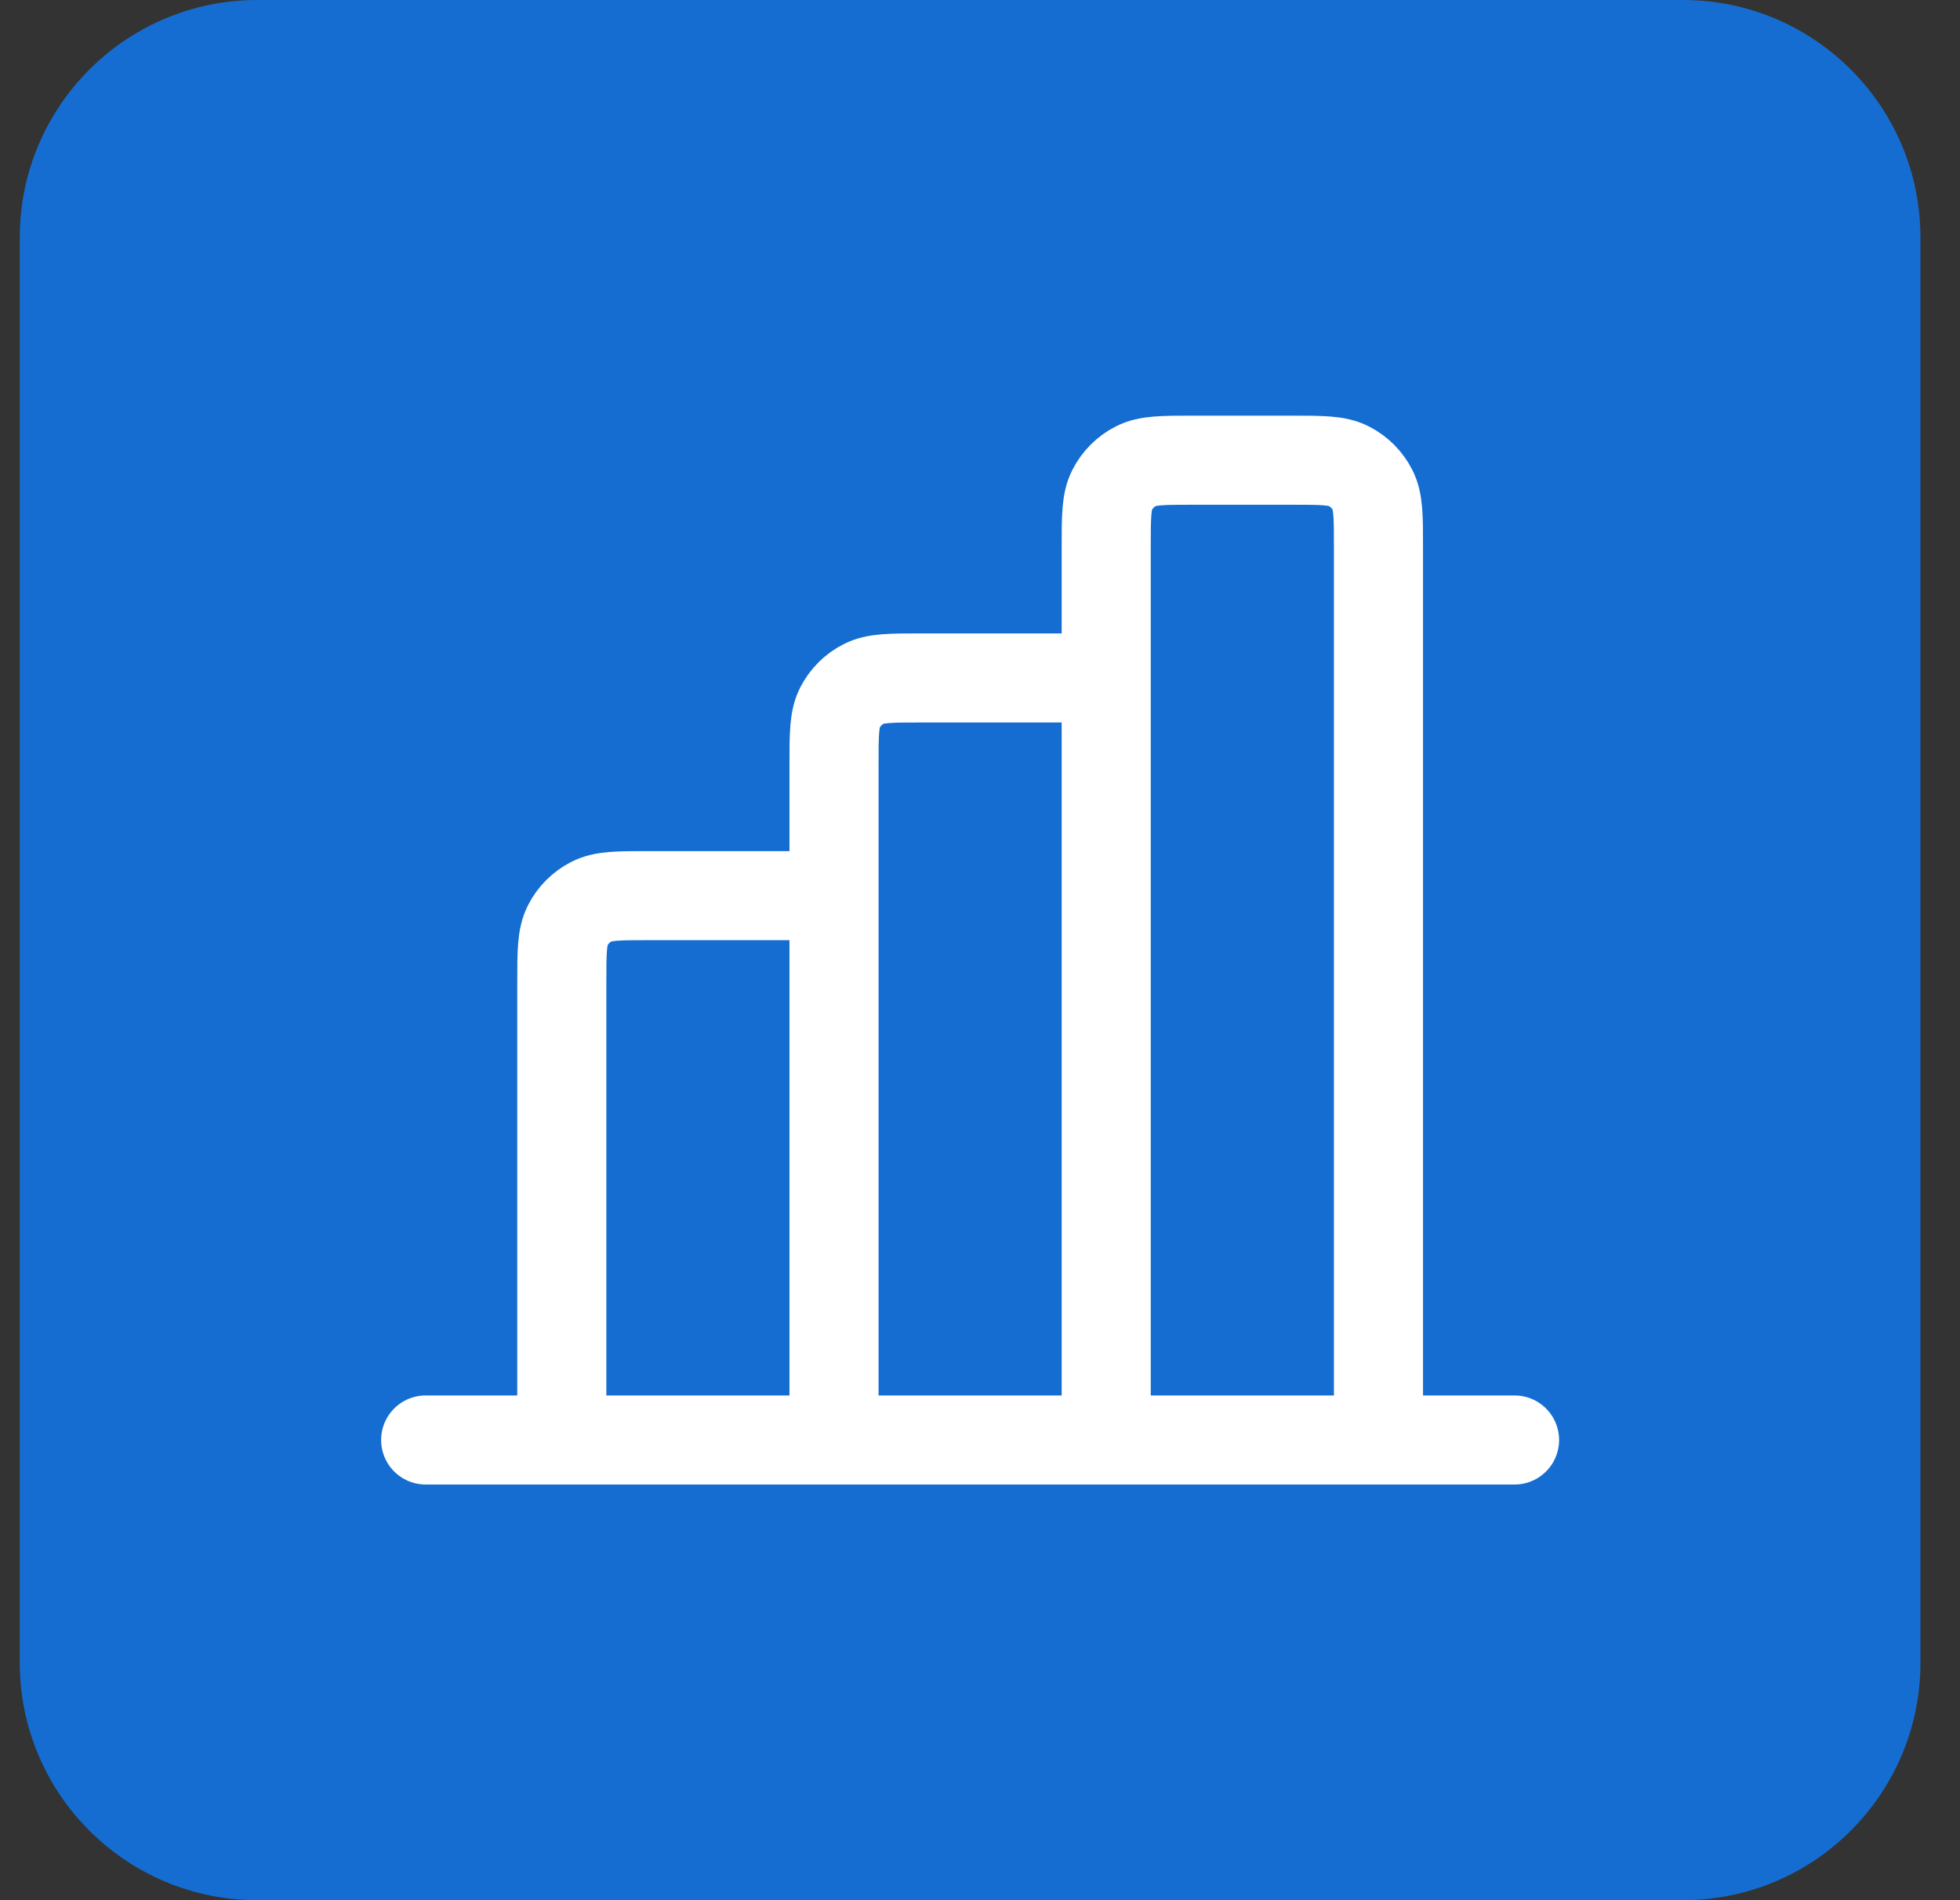
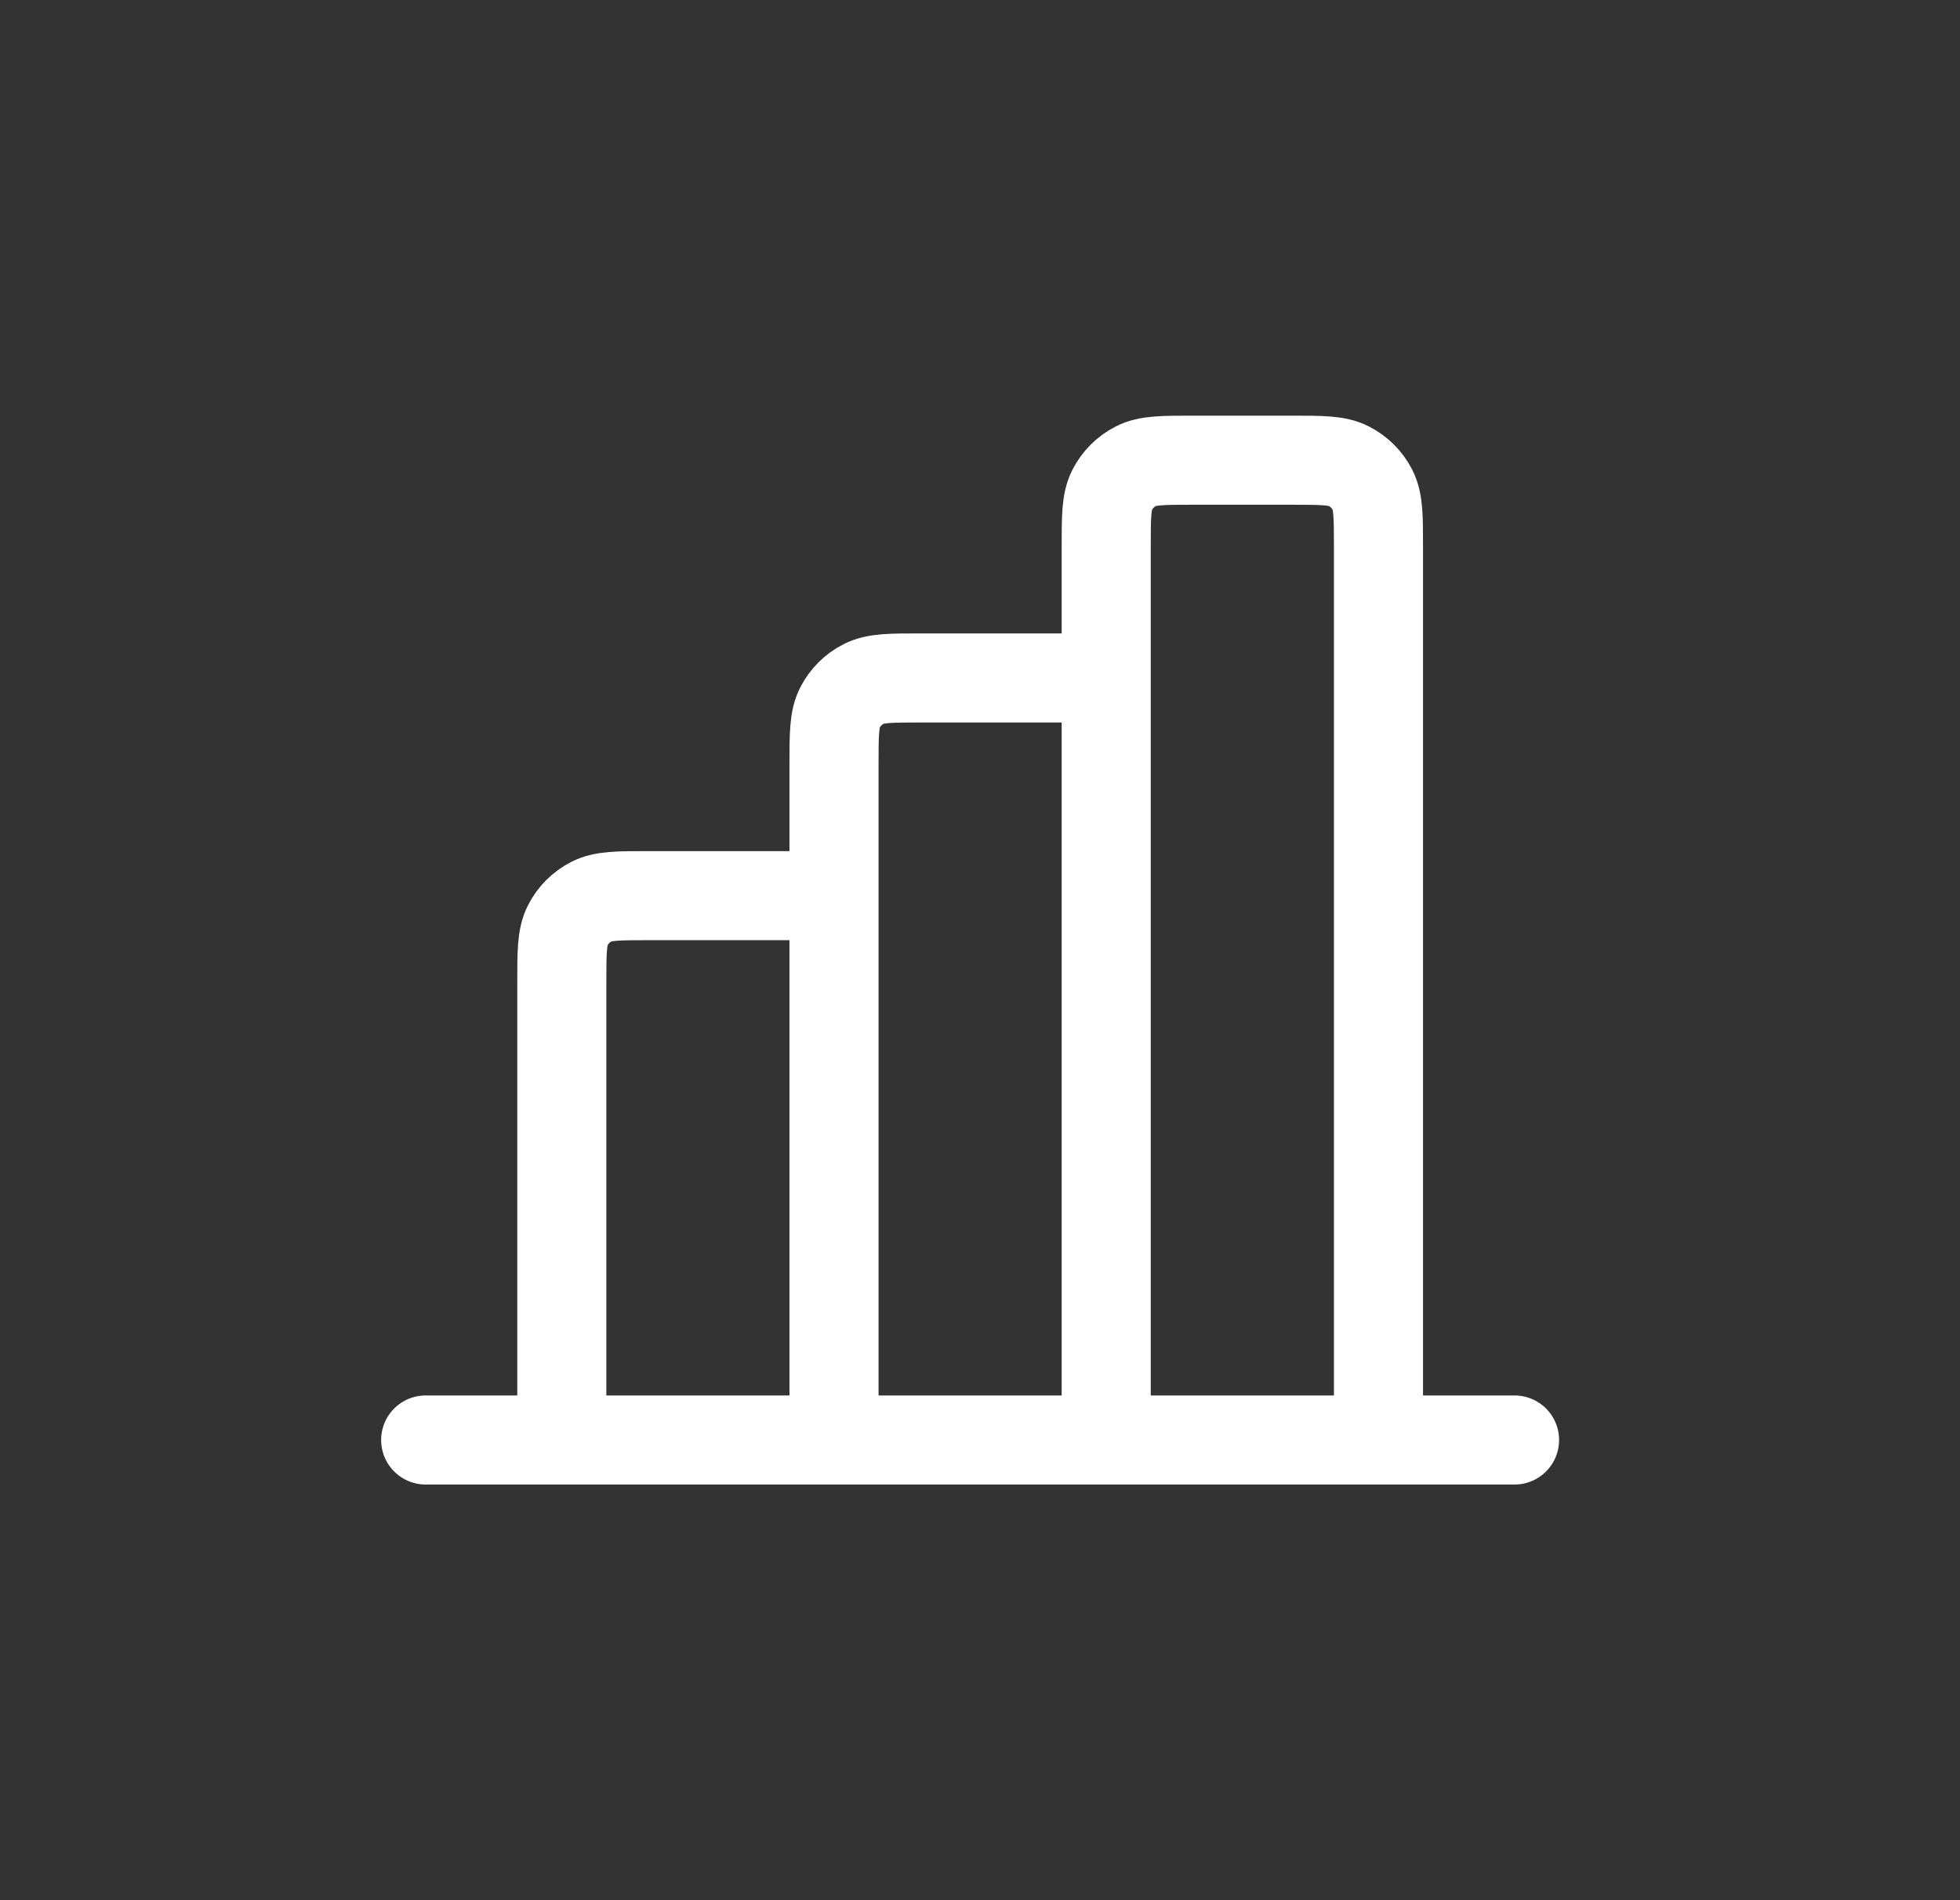
<svg xmlns="http://www.w3.org/2000/svg" width="33" height="32" viewBox="0 0 33 32" fill="none">
  <rect x="0" y="0" width="33" height="32" fill="#333333" stroke="none" />
-   <path d="M0.333 4C0.333 1.791 2.124 0 4.333 0H28.334C30.543 0 32.334 1.791 32.334 4V28C32.334 30.209 30.543 32 28.334 32H4.333C2.124 32 0.333 30.209 0.333 28V4Z" fill="#156DD1" />
  <path d="M14.042 15.083L10.925 15.083C10.412 15.083 10.155 15.083 9.959 15.183C9.787 15.271 9.646 15.411 9.559 15.584C9.459 15.78 9.459 16.037 9.459 16.55L9.459 24.25M18.625 11.417L15.509 11.417C14.995 11.417 14.739 11.417 14.543 11.517C14.37 11.604 14.23 11.745 14.142 11.917C14.042 12.113 14.042 12.37 14.042 12.883L14.042 24.25M7.167 24.25L25.5 24.25M23.209 24.25L23.209 9.217C23.209 8.703 23.209 8.447 23.109 8.251C23.021 8.078 22.881 7.938 22.708 7.85C22.512 7.75 22.255 7.75 21.742 7.75L20.092 7.75C19.579 7.75 19.322 7.75 19.126 7.85C18.953 7.938 18.813 8.078 18.725 8.251C18.625 8.447 18.625 8.703 18.625 9.217L18.625 24.25L23.209 24.25Z" stroke="white" stroke-width="1.5" stroke-linecap="round" stroke-linejoin="round" />
</svg>